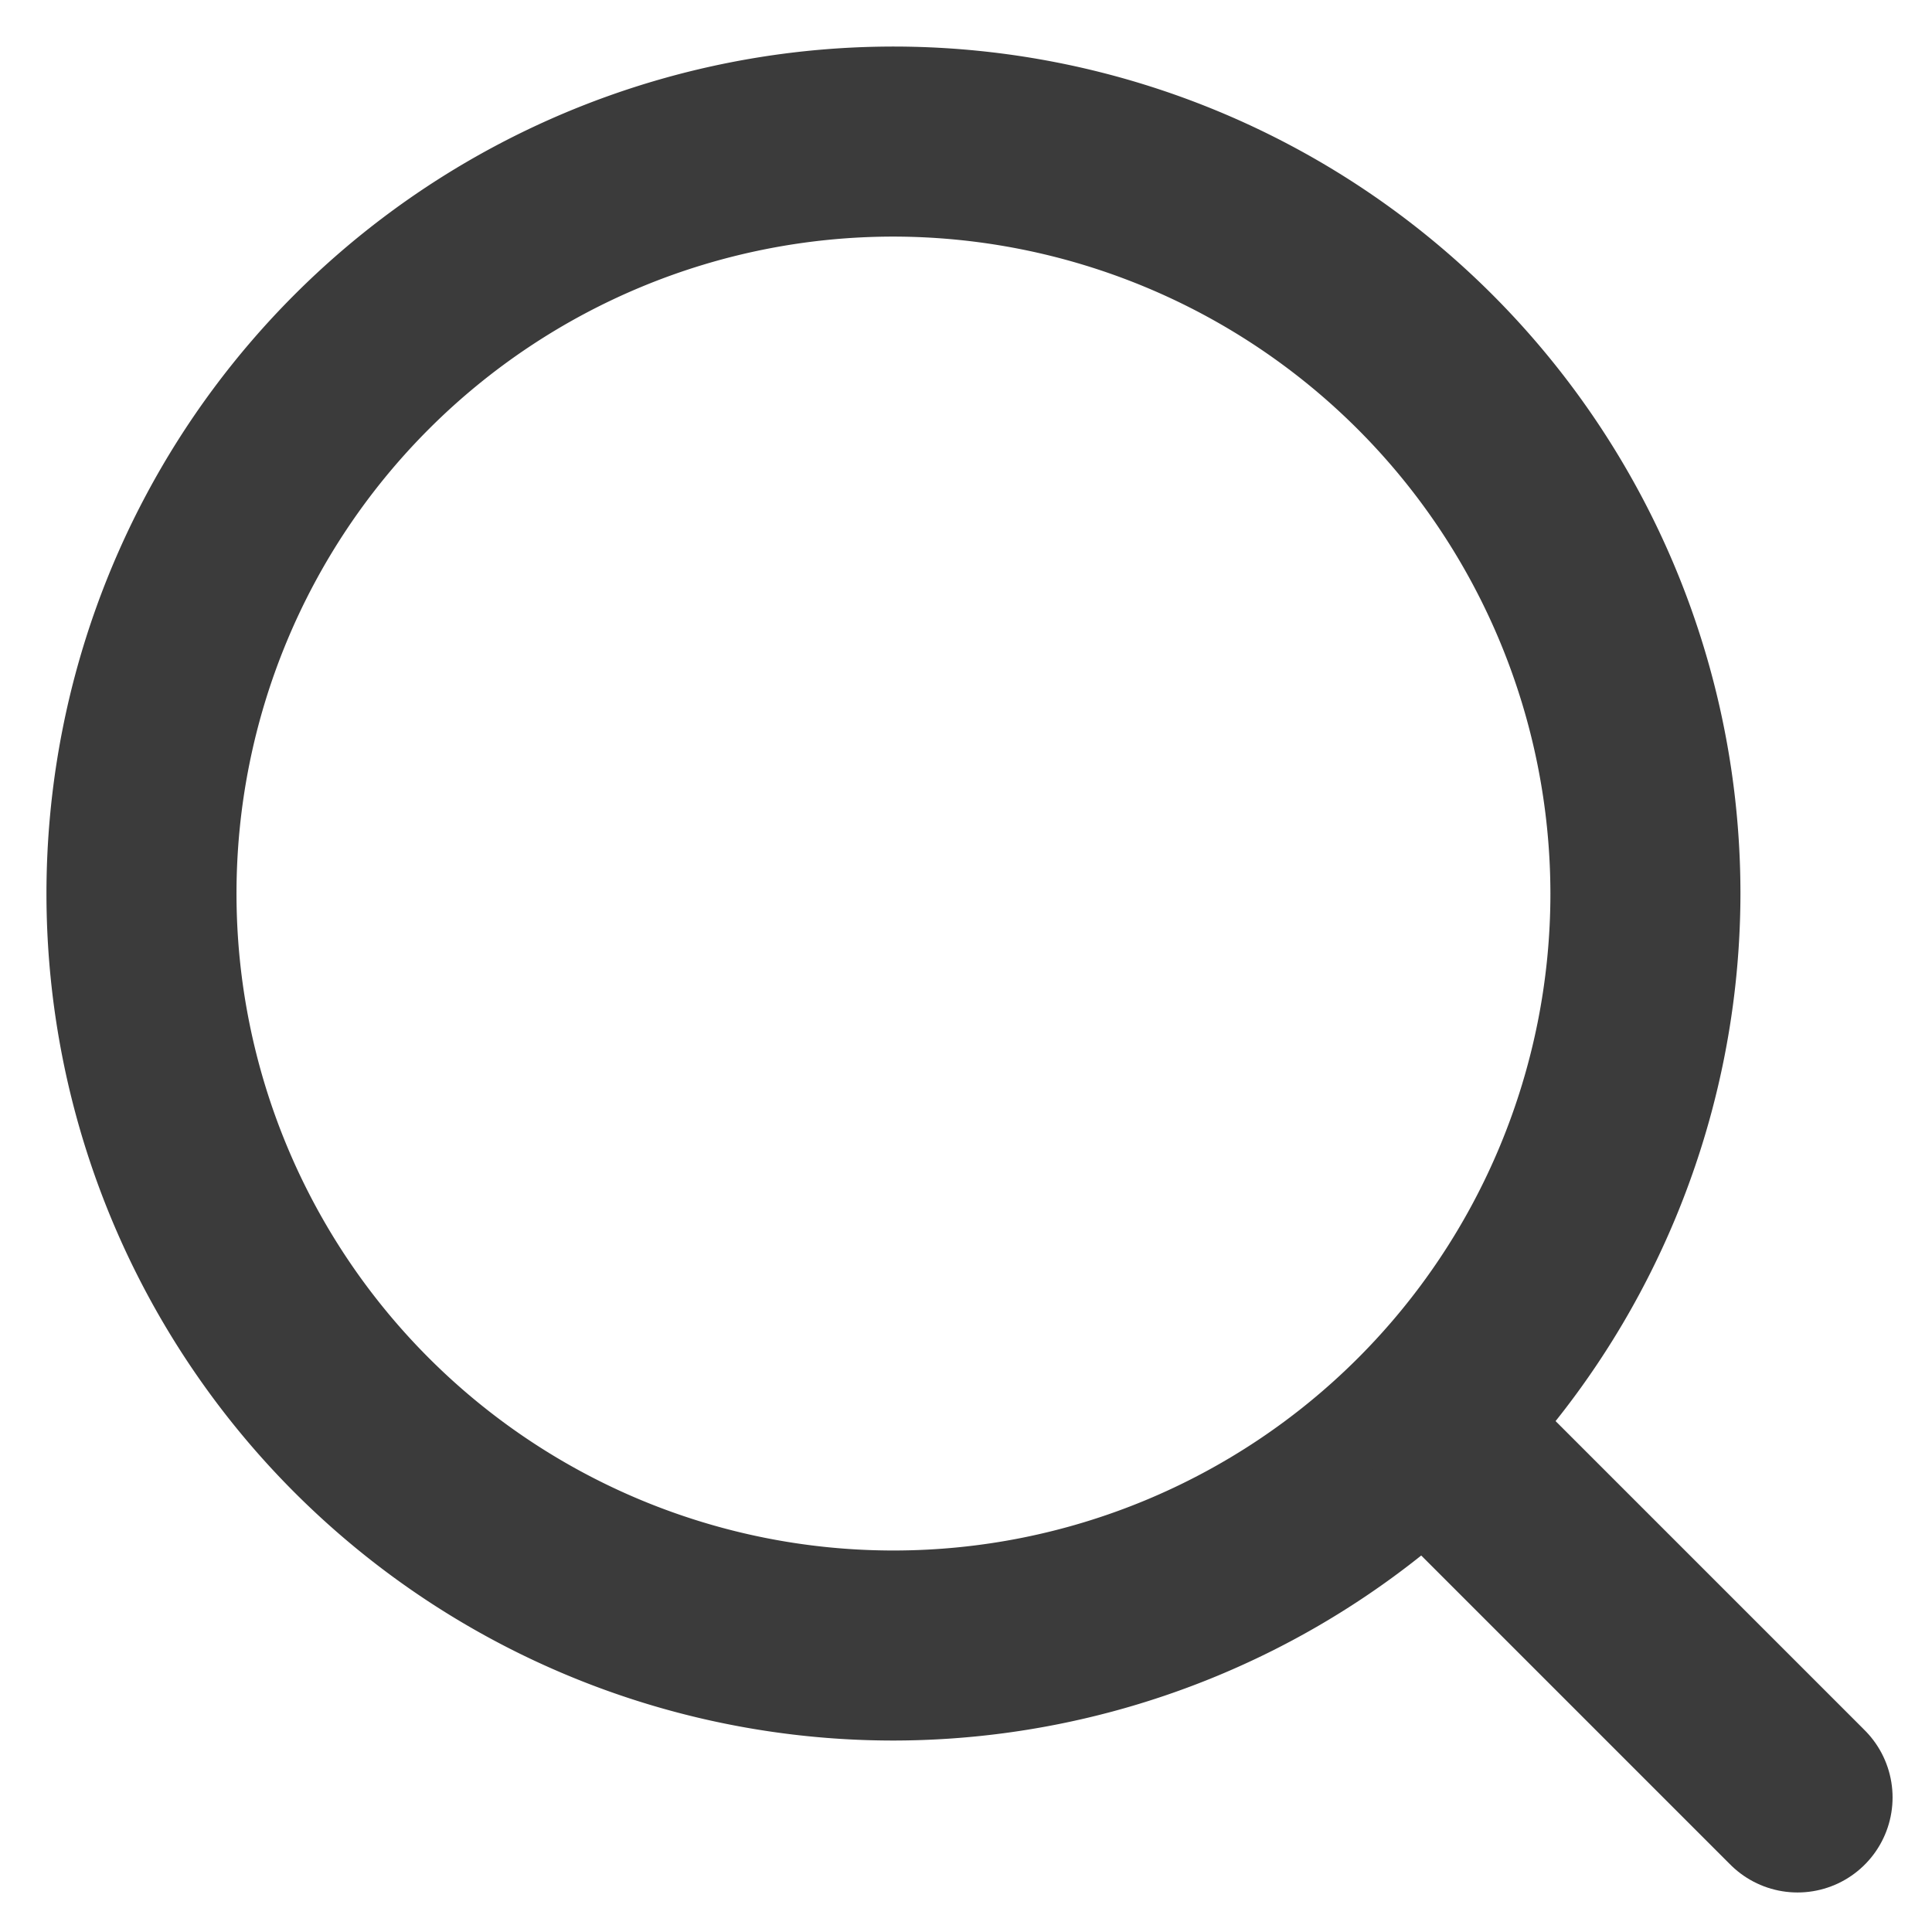
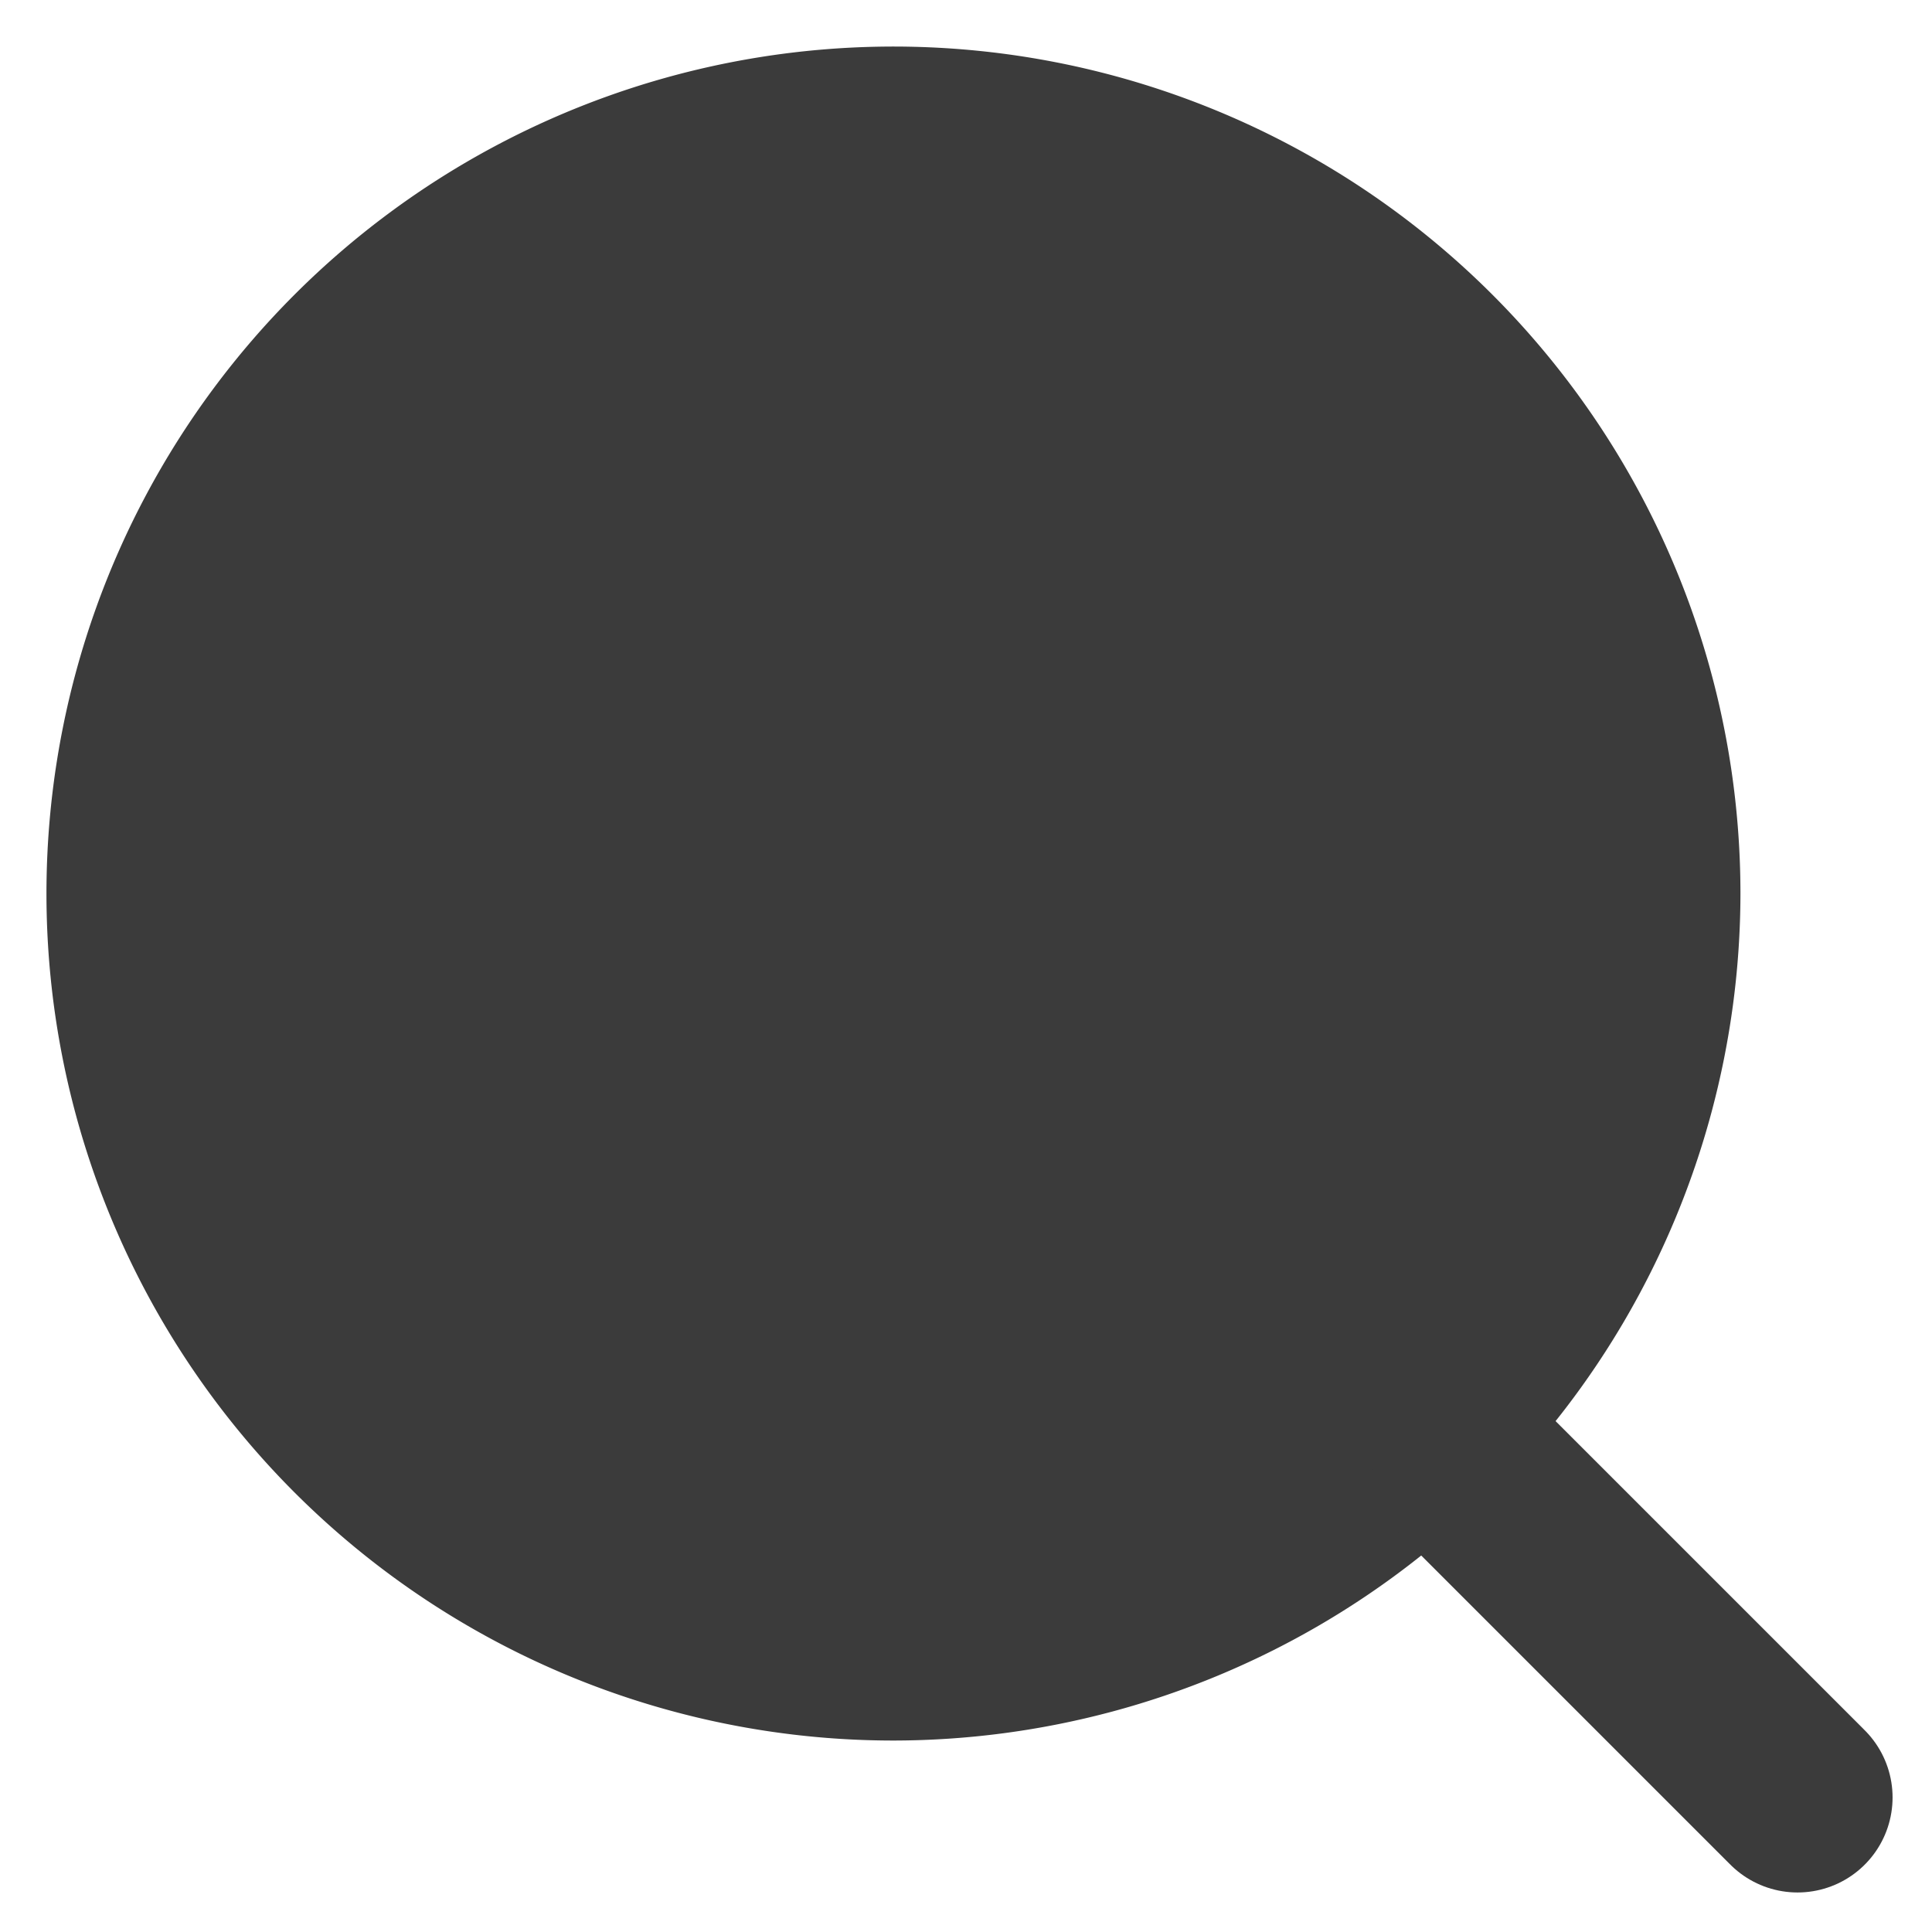
<svg xmlns="http://www.w3.org/2000/svg" width="20.333" height="20.332" viewBox="0 0 20.333 20.332">
  <g id="icon-magnifier" transform="translate(1.489 1.49)">
-     <rect id="frame" width="20" height="20" transform="translate(-1.489 -1.49)" fill="none" />
-     <path id="Path" d="M10.914,19.828a8.914,8.914,0,1,1,8.914-8.914A8.924,8.924,0,0,1,10.914,19.828ZM10.914,4a6.914,6.914,0,1,0,6.914,6.914A6.922,6.922,0,0,0,10.914,4Z" transform="translate(-3 -3)" fill="#3b3b3b" />
+     <path id="Path" d="M10.914,19.828a8.914,8.914,0,1,1,8.914-8.914A8.924,8.924,0,0,1,10.914,19.828ZM10.914,4A6.922,6.922,0,0,0,10.914,4Z" transform="translate(-3 -3)" fill="#3b3b3b" />
    <path id="Path-2" data-name="Path" d="M20.13,20.13l-3.48-3.48" transform="translate(-2.701 -2.703)" fill="none" stroke="#3b3b3b" stroke-linecap="round" stroke-linejoin="round" stroke-width="2" />
  </g>
</svg>